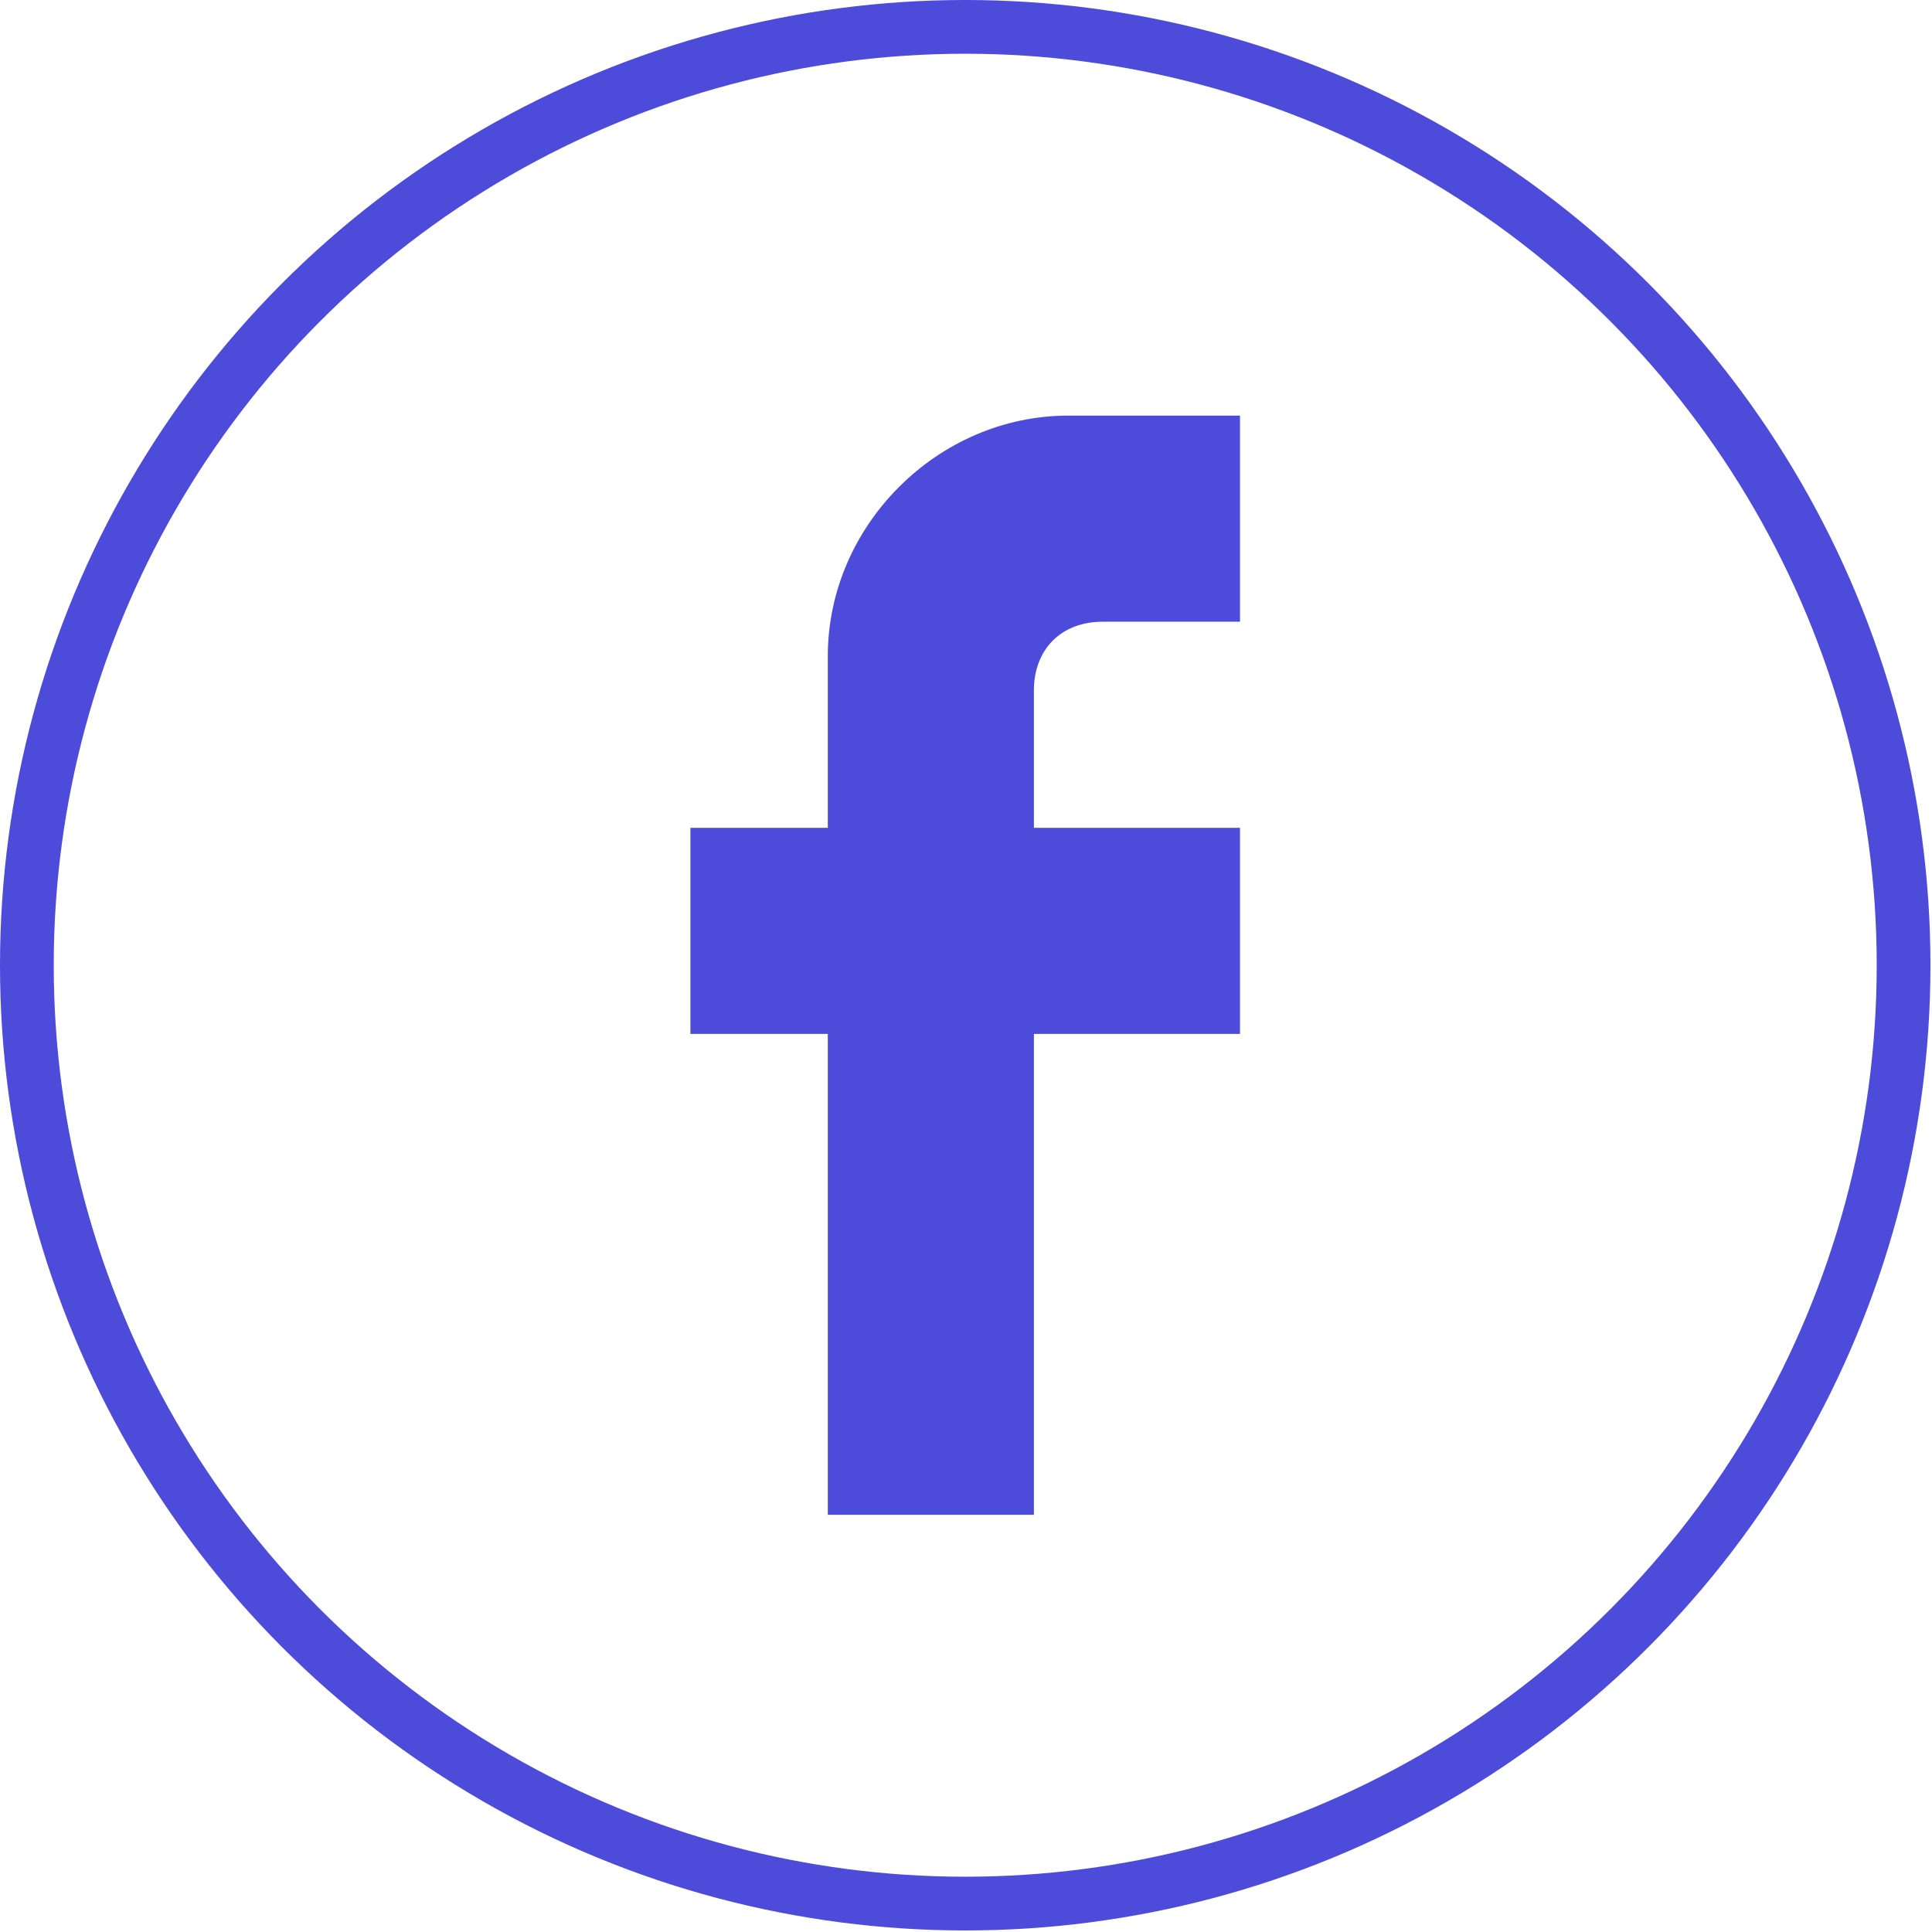
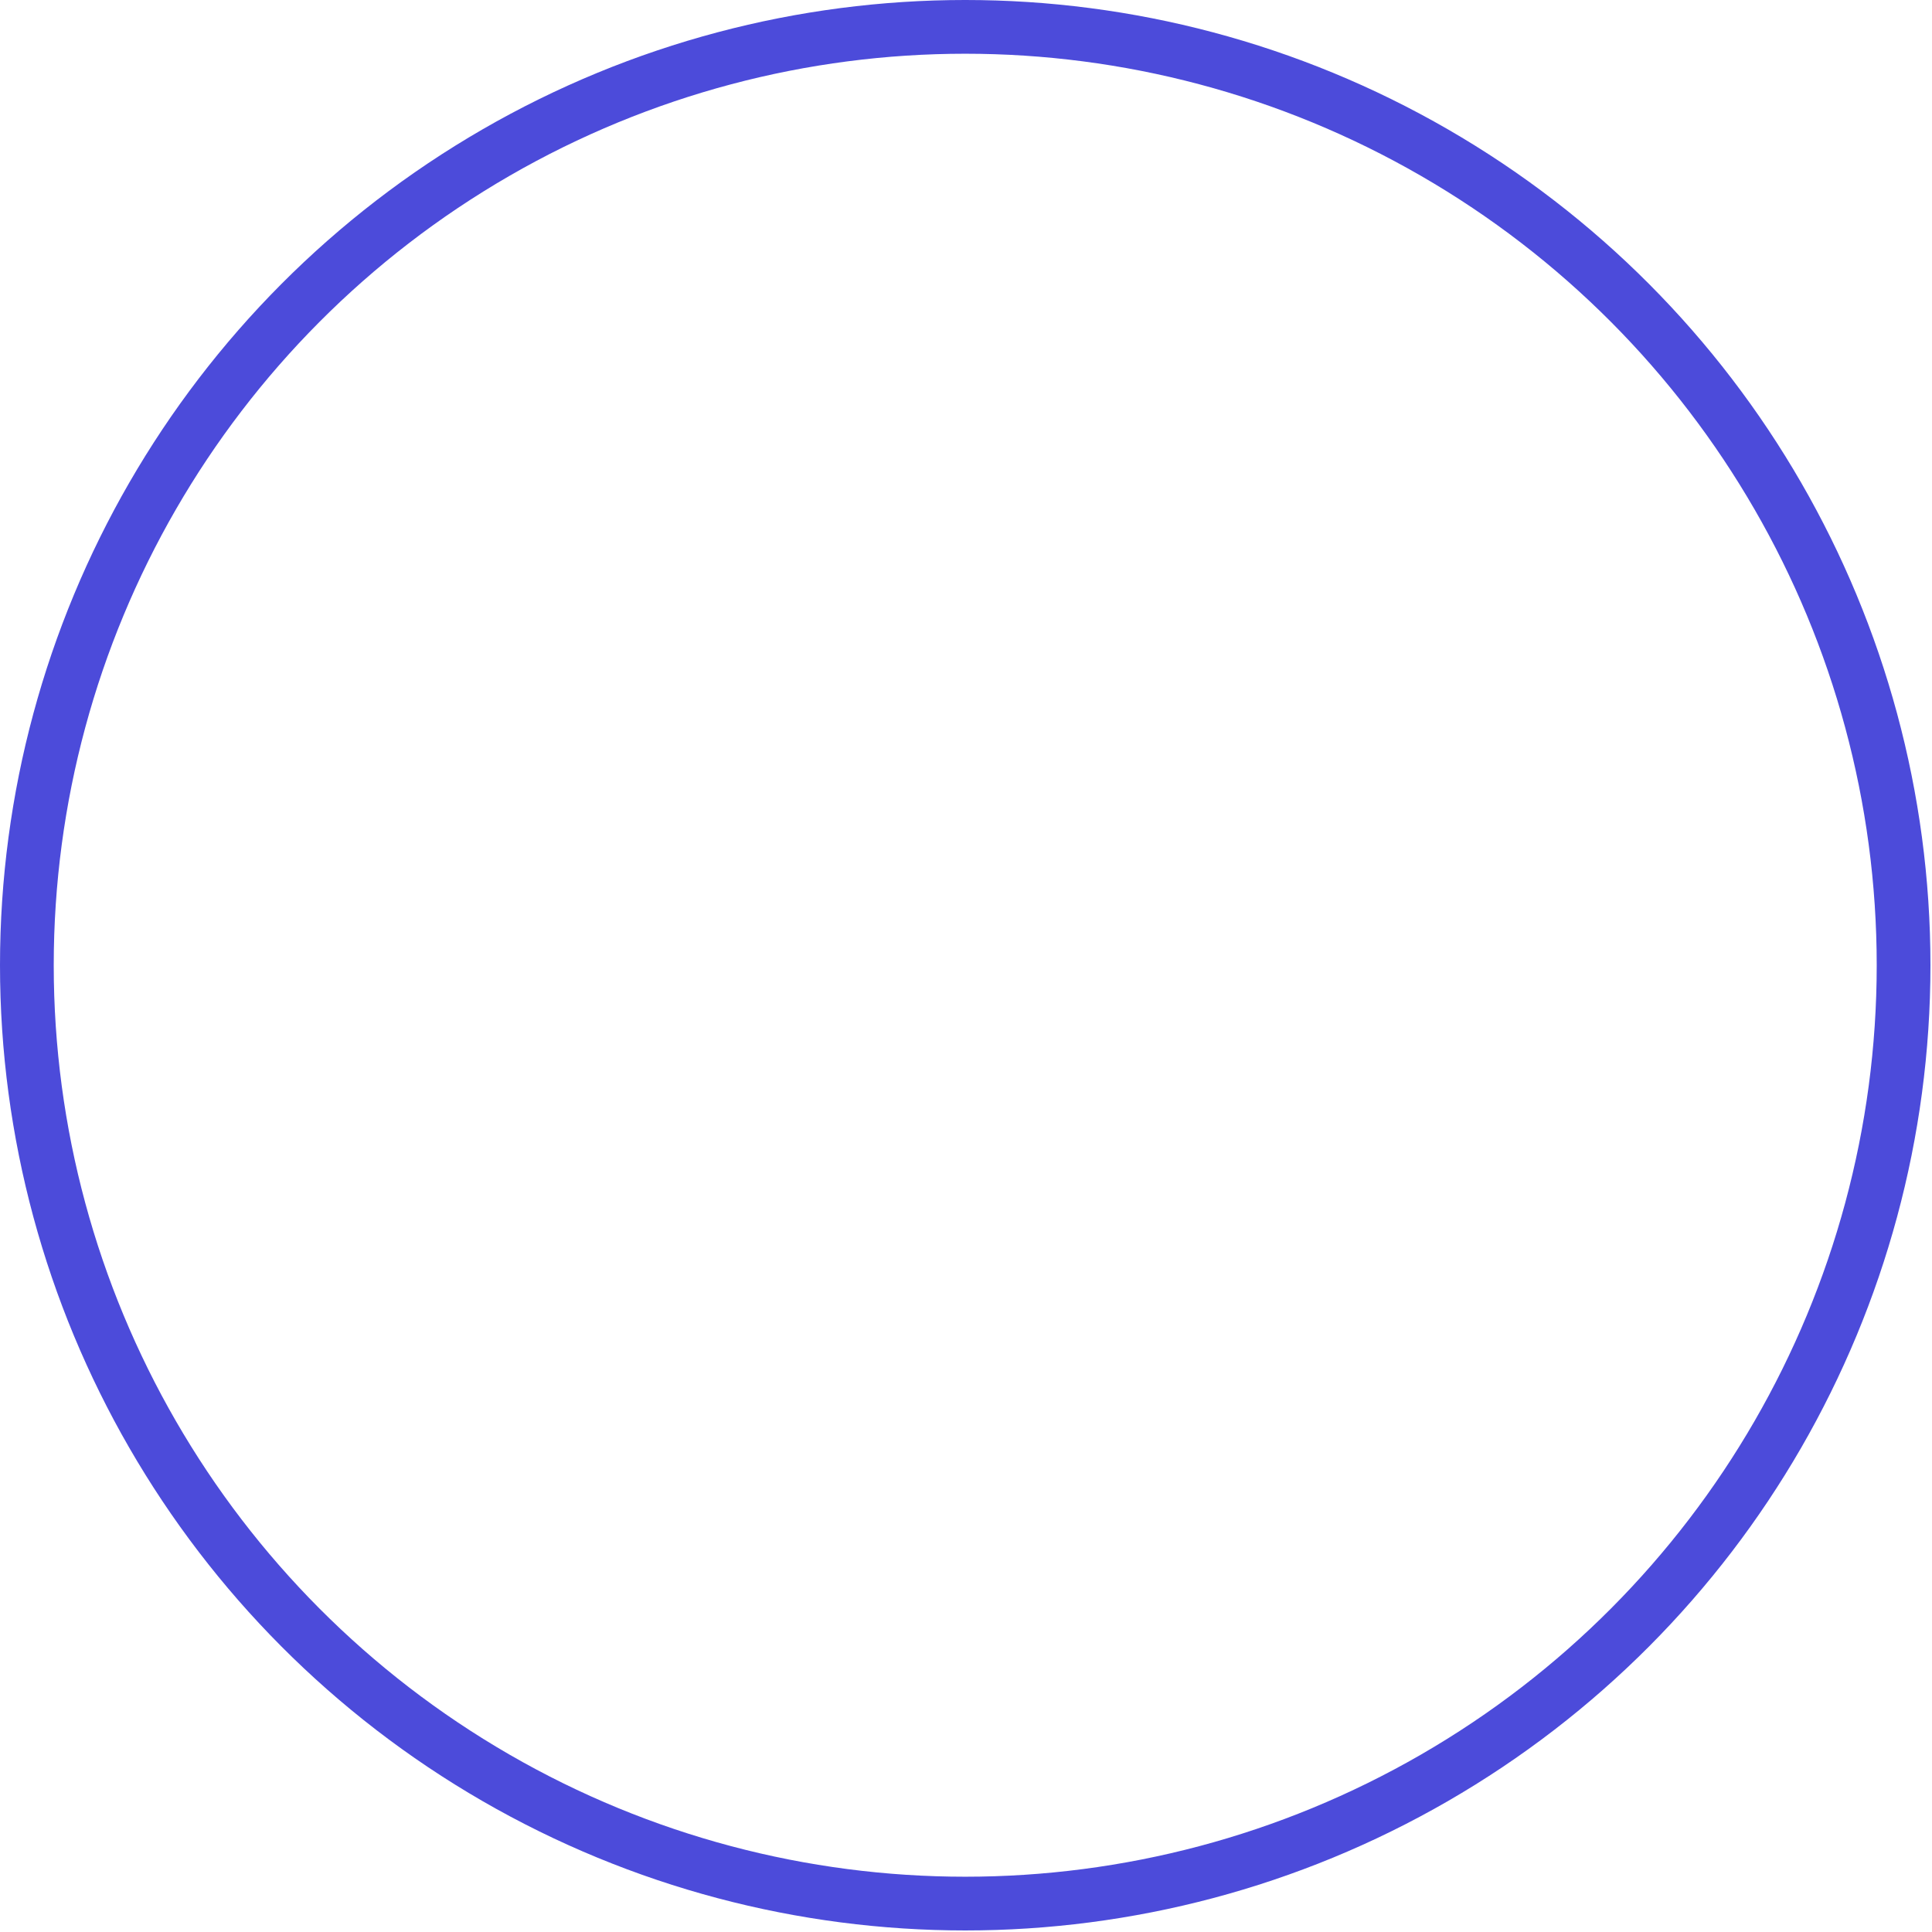
<svg xmlns="http://www.w3.org/2000/svg" width="100%" height="100%" viewBox="0 0 791 791" version="1.1" xml:space="preserve" style="fill-rule:evenodd;clip-rule:evenodd;stroke-linecap:round;stroke-linejoin:round;stroke-miterlimit:1.5;">
  <g transform="matrix(1,0,0,1,-4.817,-4.817)">
    <g>
      <g transform="matrix(1,0,0,1,9.116,-1.705)">
        <circle cx="390.884" cy="401.705" r="384.183" style="fill:none;stroke:rgb(76,75,218);stroke-width:22px;" />
      </g>
      <g transform="matrix(1.103,0,0,1.103,-102.813,-43.287)">
-         <path d="M557.852,274.385L506.852,274.385C491.552,274.386 481.352,284.586 481.352,299.885L481.352,350.885L557.852,350.885L557.852,427.385L481.352,427.385L481.352,605.885L404.852,605.885L404.852,427.385L353.852,427.385L353.852,350.885L404.852,350.885L404.852,287.135C404.852,238.685 445.652,197.885 494.102,197.885L557.852,197.885L557.852,274.385Z" style="fill:rgb(76,75,218);" />
-       </g>
+         </g>
    </g>
  </g>
</svg>